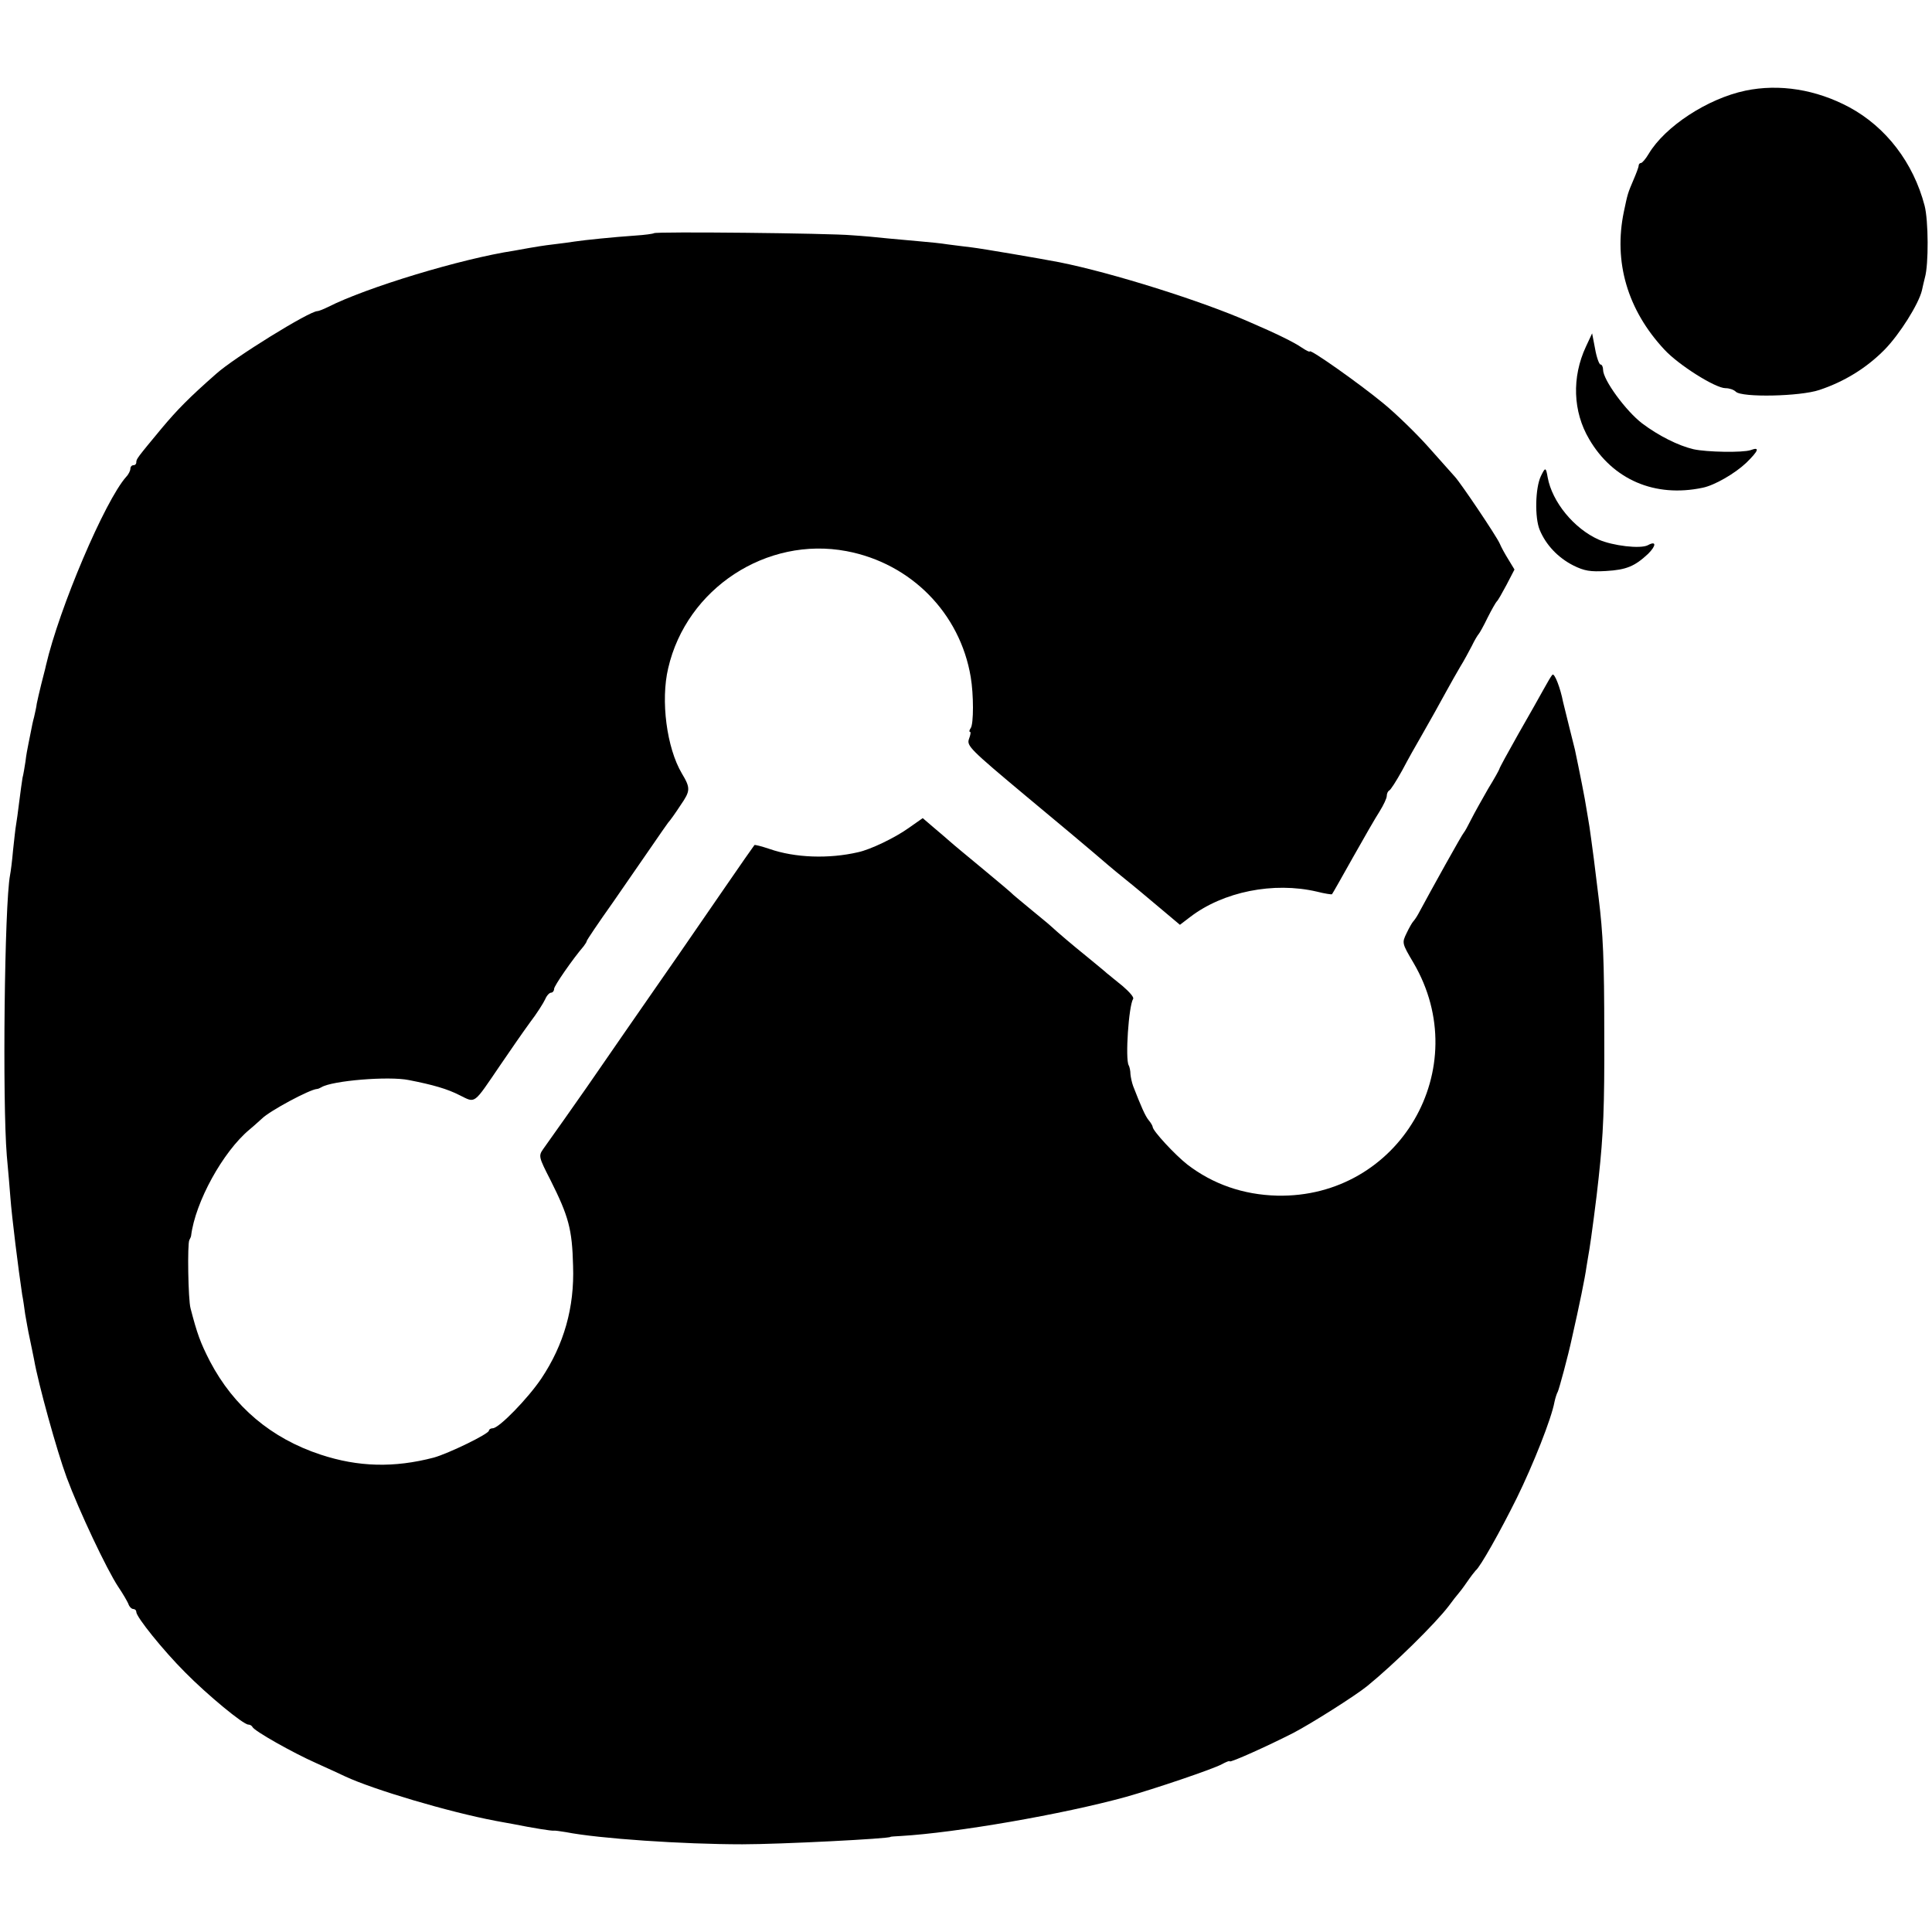
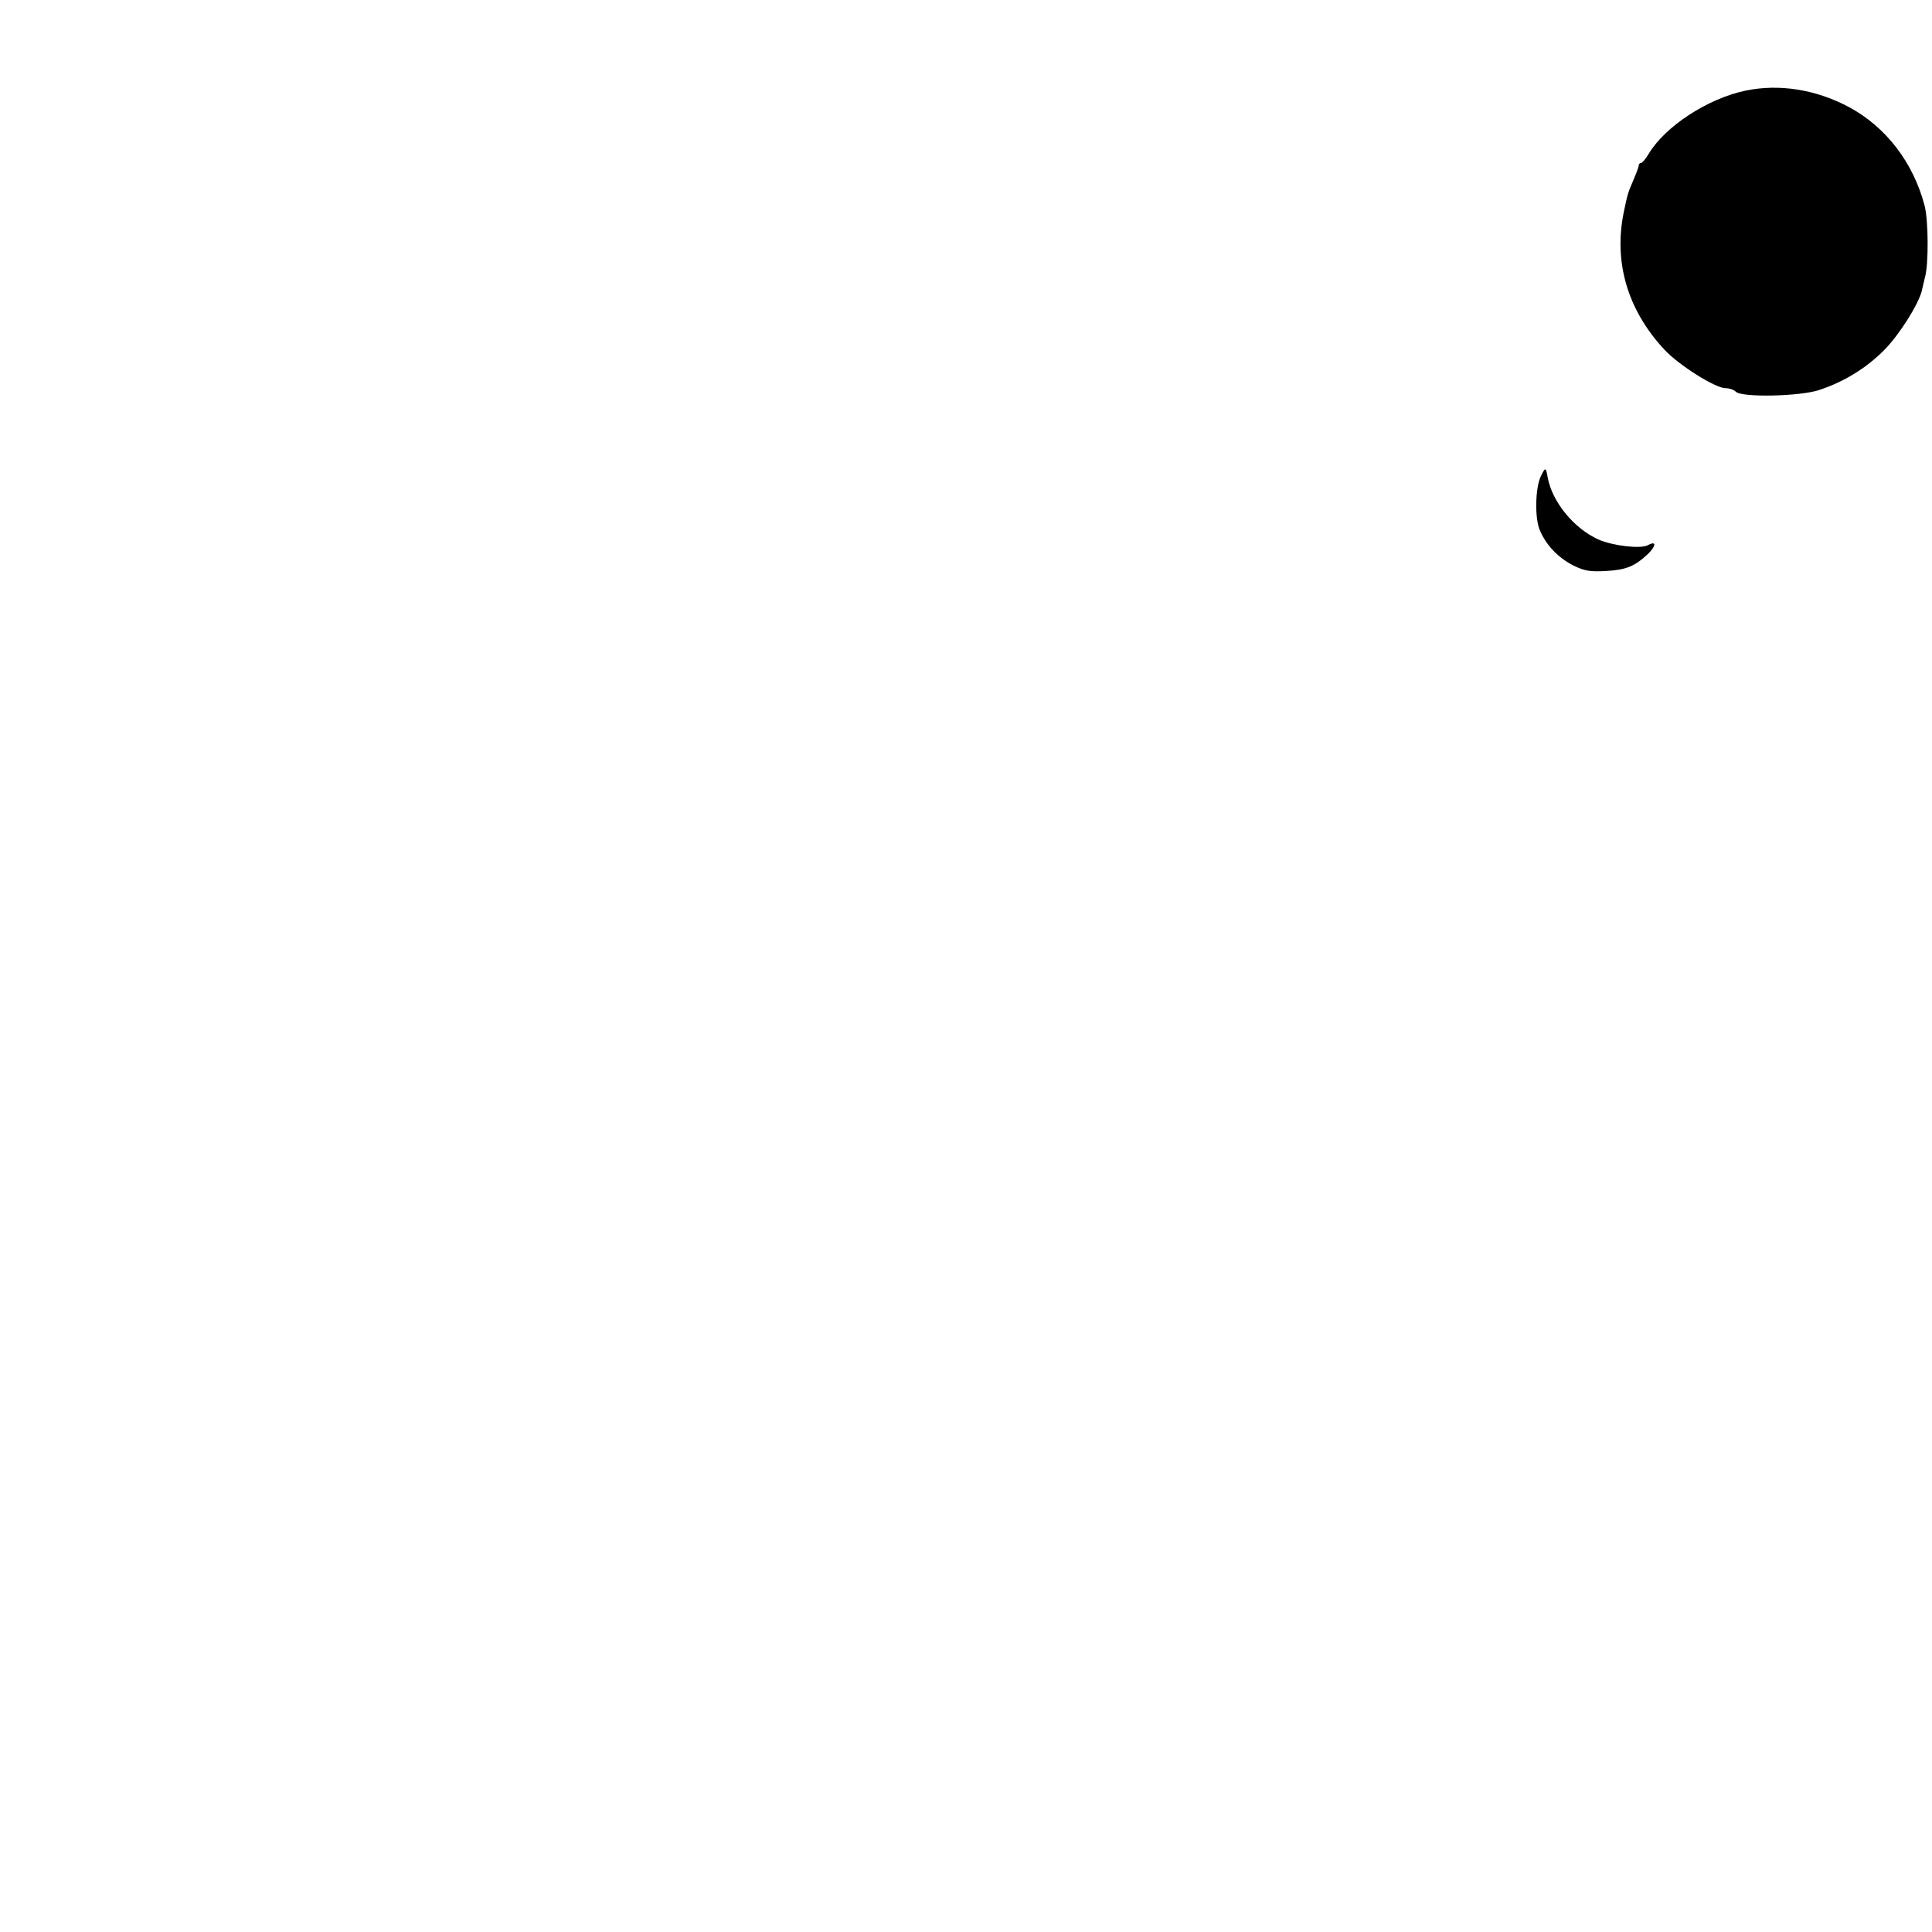
<svg xmlns="http://www.w3.org/2000/svg" version="1.0" width="652pt" height="652pt" viewBox="0 0 652 652" preserveAspectRatio="xMidYMid meet">
  <g transform="translate(0,652) scale(0.1,-0.1)" fill="#000000" stroke="none">
    <path d="M5890 6214 c-128 -27 -271 -121 -326 -213 -10 -17 -22 -31 -26 -31 -4 0 -8 -4 -8 -9 0 -5 -8 -26 -17 -47 -20 -47 -20 -47 -33 -109 -35 -169 12 -331 137 -465 48 -52 172 -130 206 -130 13 0 28 -5 35 -12 20 -20 217 -16 282 6 84 28 159 74 220 136 51 52 115 154 126 200 2 11 7 30 10 43 13 45 12 193 -1 243 -38 145 -130 265 -254 332 -112 60 -236 80 -351 56z" />
-     <path d="M2207 5733 c-3 -2 -31 -6 -63 -8 -73 -5 -171 -15 -204 -20 -14 -2 -47 -7 -75 -10 -27 -3 -63 -9 -80 -12 -16 -3 -39 -7 -50 -9 -178 -27 -498 -124 -628 -190 -16 -8 -32 -14 -36 -14 -27 0 -281 -157 -342 -212 -91 -80 -131 -121 -183 -183 -83 -100 -86 -104 -86 -115 0 -6 -4 -10 -10 -10 -5 0 -10 -5 -10 -12 0 -6 -6 -19 -14 -27 -72 -81 -226 -443 -271 -637 -2 -11 -10 -39 -16 -64 -6 -25 -13 -54 -15 -65 -1 -11 -6 -31 -9 -45 -4 -14 -8 -34 -10 -45 -2 -11 -6 -31 -9 -45 -3 -14 -8 -41 -10 -60 -3 -19 -7 -44 -10 -55 -2 -12 -7 -48 -11 -80 -4 -33 -9 -69 -11 -80 -2 -10 -6 -49 -10 -85 -3 -36 -8 -73 -10 -83 -19 -99 -26 -765 -11 -947 5 -52 10 -115 12 -140 5 -68 27 -243 40 -330 3 -14 7 -43 10 -65 4 -22 10 -58 15 -80 5 -22 11 -55 15 -73 14 -81 77 -309 110 -398 42 -113 135 -310 174 -369 15 -22 30 -48 34 -57 3 -10 11 -18 17 -18 5 0 10 -4 10 -10 0 -17 91 -130 165 -204 75 -76 196 -176 213 -176 6 0 12 -4 14 -8 5 -13 136 -87 215 -122 37 -17 82 -37 98 -45 94 -44 349 -120 508 -150 15 -3 39 -7 55 -10 75 -15 134 -24 140 -23 4 1 23 -2 42 -5 112 -22 396 -41 595 -41 129 0 500 19 500 25 0 1 16 2 35 3 187 11 546 73 760 132 96 27 294 94 323 110 15 8 27 13 27 10 0 -6 129 52 215 96 58 30 210 126 249 158 91 74 230 211 275 270 14 19 28 37 31 40 3 3 17 21 30 40 13 19 27 37 30 40 15 11 83 132 139 245 55 112 117 268 127 324 3 14 8 29 11 34 4 7 35 121 48 182 25 110 44 203 49 240 4 23 8 50 10 60 4 22 25 179 31 240 16 146 20 241 19 485 0 253 -4 338 -19 460 -3 25 -10 83 -16 130 -6 47 -13 96 -15 110 -2 14 -7 41 -10 60 -4 29 -24 129 -39 200 -2 8 -11 44 -20 80 -9 36 -18 72 -20 81 -9 47 -29 99 -36 92 -4 -4 -17 -26 -29 -48 -12 -22 -51 -91 -86 -152 -35 -62 -64 -115 -64 -118 0 -2 -17 -33 -38 -67 -20 -35 -46 -81 -57 -103 -11 -22 -22 -42 -25 -45 -5 -4 -110 -193 -154 -275 -6 -11 -14 -22 -17 -25 -3 -3 -13 -20 -22 -39 -16 -33 -16 -34 23 -100 209 -356 -48 -795 -460 -786 -115 3 -217 39 -303 105 -42 33 -117 114 -117 127 0 3 -6 14 -13 22 -12 14 -27 49 -53 116 -4 11 -8 29 -9 40 0 11 -3 25 -6 30 -12 21 0 200 15 224 4 5 -13 24 -35 43 -23 18 -46 38 -53 43 -6 6 -36 30 -66 55 -52 42 -99 82 -124 105 -6 6 -36 30 -66 55 -30 25 -57 47 -60 50 -3 4 -48 42 -100 85 -52 43 -104 86 -115 96 -11 10 -36 31 -56 48 l-35 30 -47 -33 c-46 -33 -129 -73 -171 -82 -99 -23 -213 -19 -299 11 -27 9 -50 15 -51 13 -2 -2 -48 -68 -103 -148 -55 -80 -125 -181 -155 -225 -31 -44 -110 -159 -177 -255 -66 -96 -126 -182 -132 -191 -17 -25 -128 -182 -146 -207 -16 -23 -15 -27 25 -105 61 -122 73 -165 76 -289 5 -141 -31 -266 -107 -380 -45 -67 -143 -168 -164 -168 -7 0 -13 -4 -13 -8 0 -11 -136 -77 -186 -91 -134 -35 -255 -32 -382 10 -167 55 -293 162 -373 314 -33 64 -44 95 -66 180 -8 29 -11 218 -4 230 3 6 6 12 6 15 14 113 107 283 197 358 17 14 35 31 42 37 26 26 162 99 186 100 3 0 10 3 15 6 36 22 227 38 295 24 82 -16 130 -30 171 -51 55 -27 45 -34 137 101 34 50 79 115 101 145 23 30 45 65 51 78 5 12 14 22 20 22 5 0 10 6 10 13 0 10 63 101 100 144 5 7 10 14 10 17 0 3 39 61 88 130 48 69 107 155 132 191 25 37 50 72 55 79 6 6 25 33 42 59 33 48 34 57 4 107 -51 86 -72 246 -46 355 62 269 332 446 602 395 217 -41 383 -209 419 -425 10 -59 10 -158 0 -172 -5 -7 -6 -13 -2 -13 3 0 1 -11 -4 -24 -8 -23 4 -35 193 -193 111 -92 213 -178 227 -190 34 -29 60 -52 111 -93 24 -19 74 -61 112 -93 l69 -58 34 26 c112 86 282 120 428 86 27 -7 50 -10 51 -9 2 2 33 57 70 123 37 66 78 137 91 157 13 21 24 44 24 52 0 8 4 16 8 18 5 2 24 32 44 68 19 36 48 88 64 115 38 67 54 95 85 152 14 26 36 64 47 83 12 19 29 51 39 70 9 19 20 37 23 40 3 3 17 28 30 55 14 28 28 52 31 55 4 3 18 28 33 56 l27 52 -20 33 c-12 19 -25 43 -30 55 -11 25 -130 202 -151 225 -8 9 -49 55 -90 101 -41 46 -110 113 -153 148 -79 65 -247 184 -247 174 0 -3 -12 3 -27 13 -26 18 -85 47 -178 87 -159 70 -460 165 -640 201 -62 12 -261 46 -295 50 -19 2 -55 7 -80 10 -25 4 -65 8 -90 10 -25 2 -74 7 -110 10 -36 4 -92 9 -125 11 -75 7 -663 13 -668 7z" />
-     <path d="M5352 5350 c-48 -103 -44 -219 11 -312 80 -137 222 -198 383 -164 40 8 109 48 147 84 42 41 47 55 15 43 -26 -9 -148 -7 -193 3 -51 12 -117 45 -173 87 -55 42 -132 147 -132 181 0 10 -4 18 -9 18 -4 0 -13 24 -18 53 l-10 52 -21 -45z" />
    <path d="M5200 4913 c-19 -40 -21 -140 -4 -181 21 -51 62 -94 113 -120 38 -19 58 -22 111 -19 69 4 97 16 142 58 28 28 28 45 -1 29 -25 -13 -118 -2 -166 19 -83 37 -157 127 -172 210 -6 35 -8 35 -23 4z" />
  </g>
</svg>